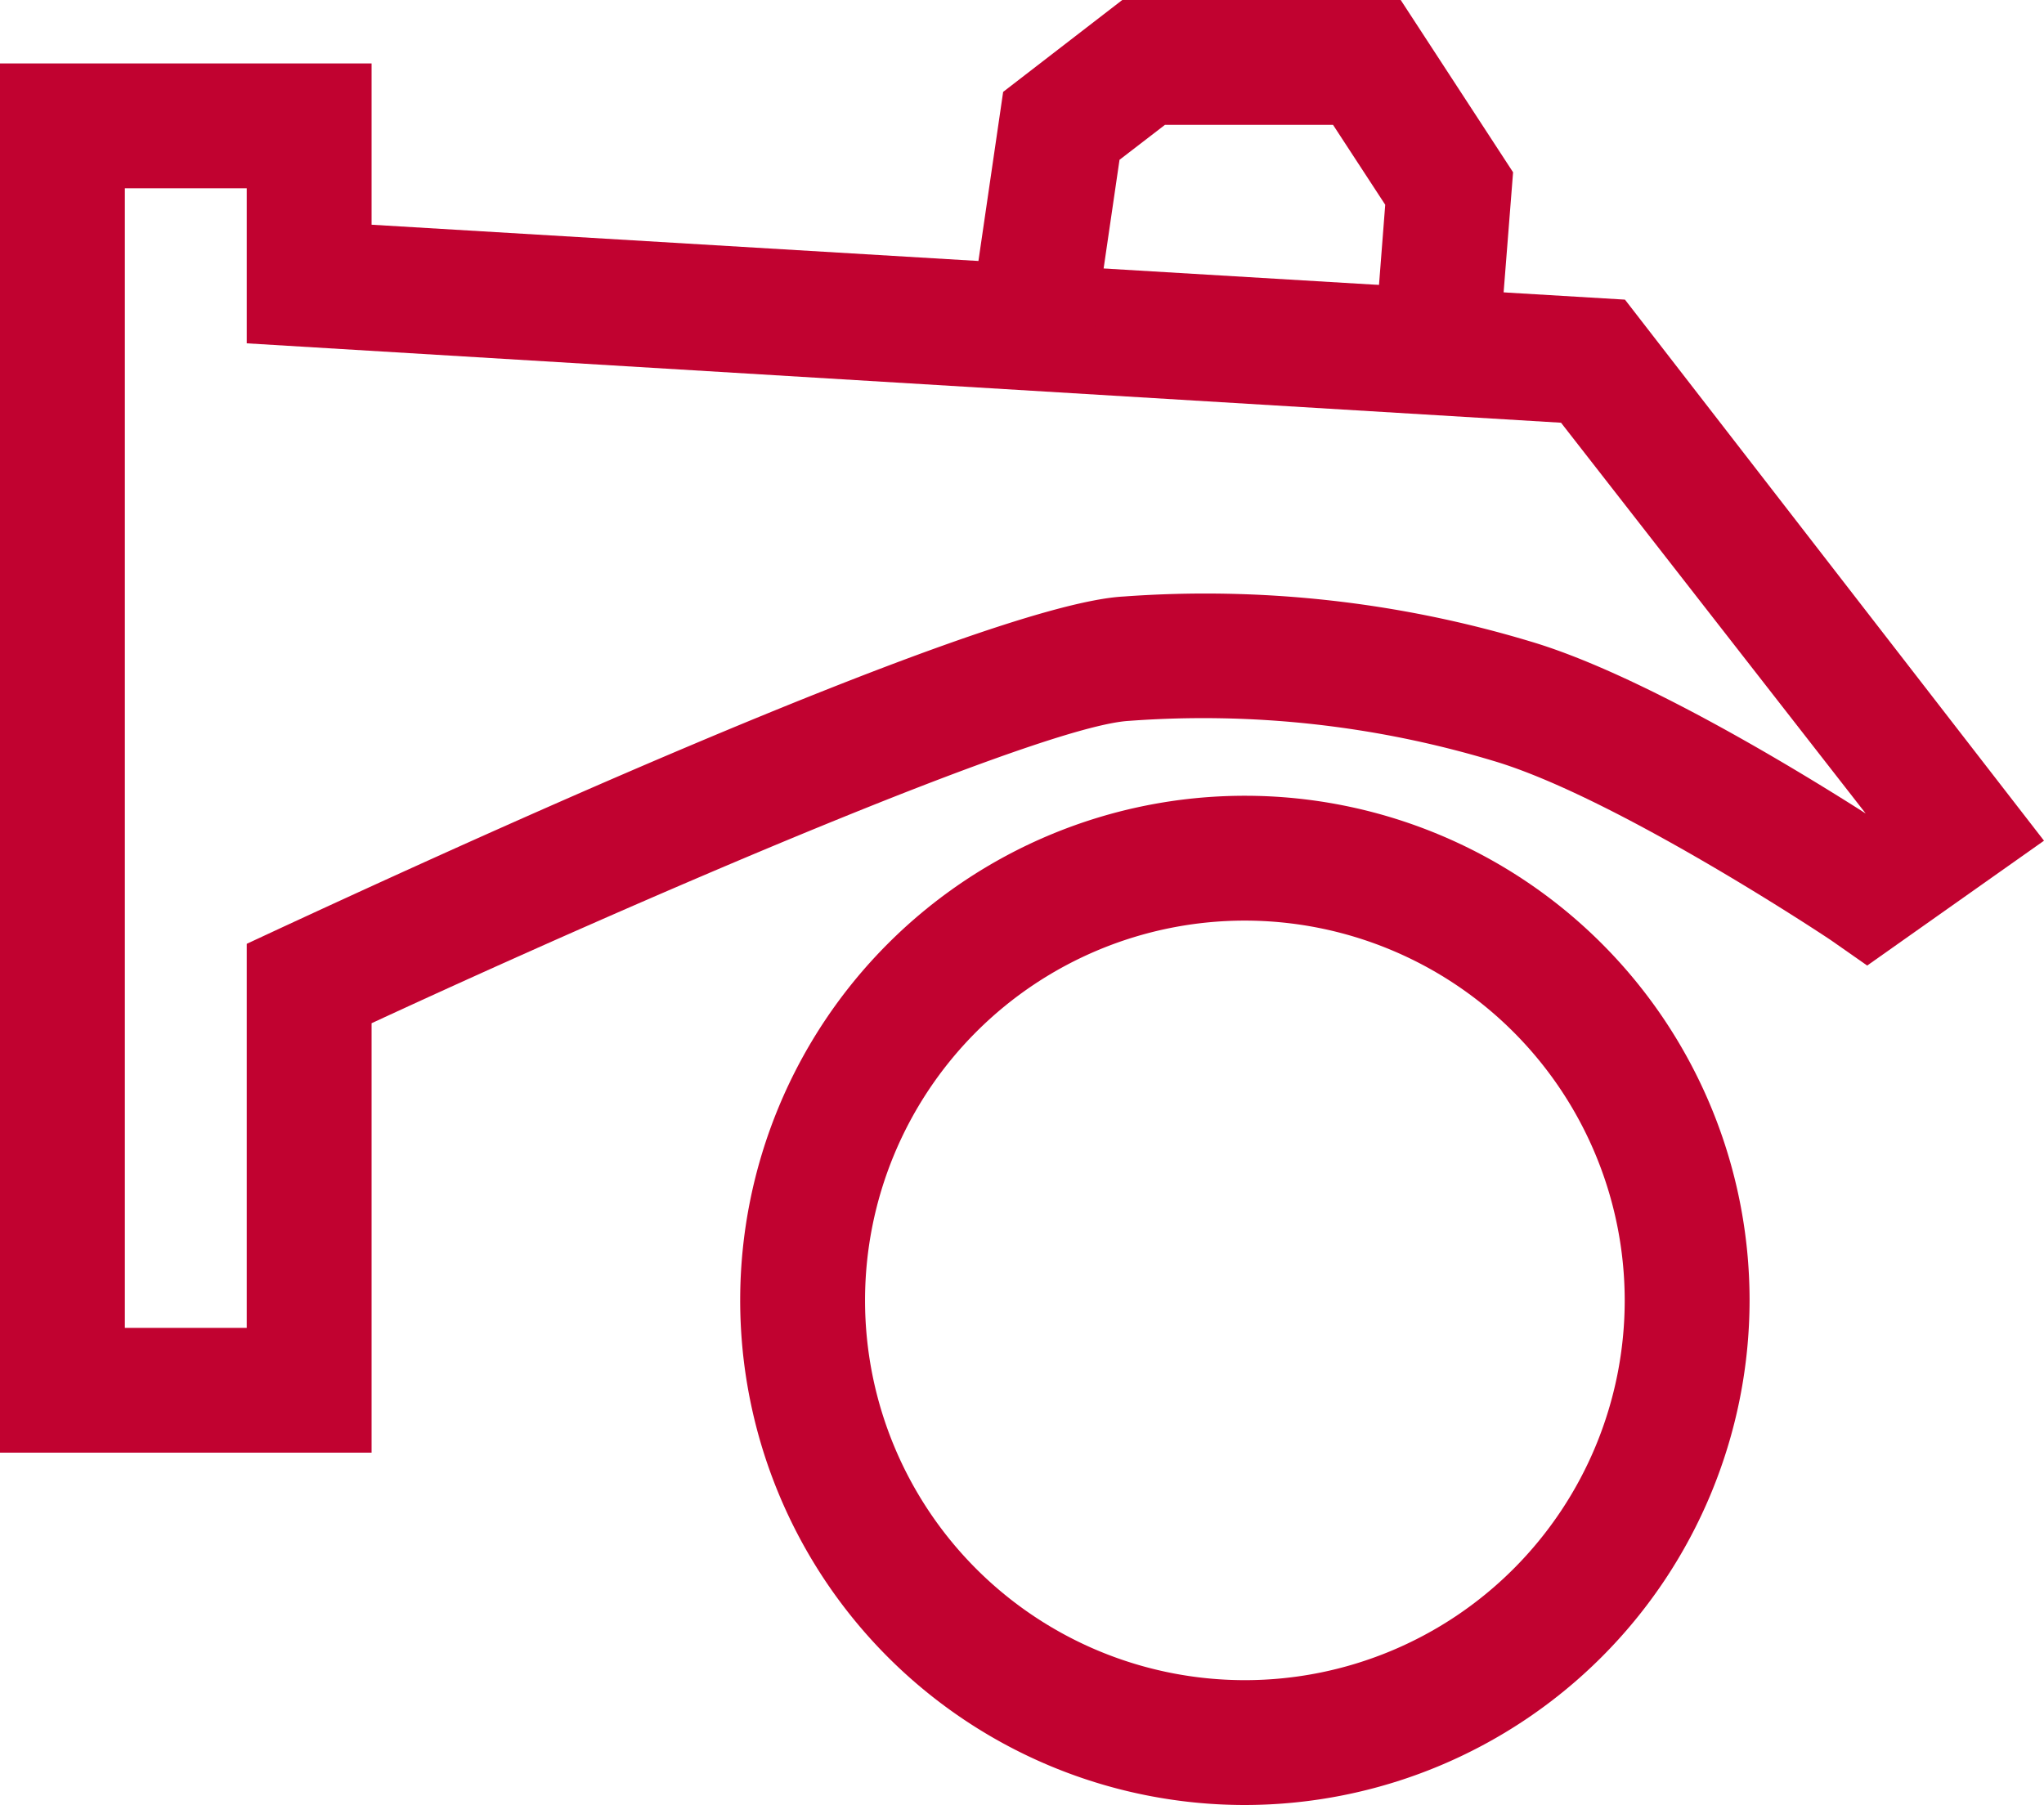
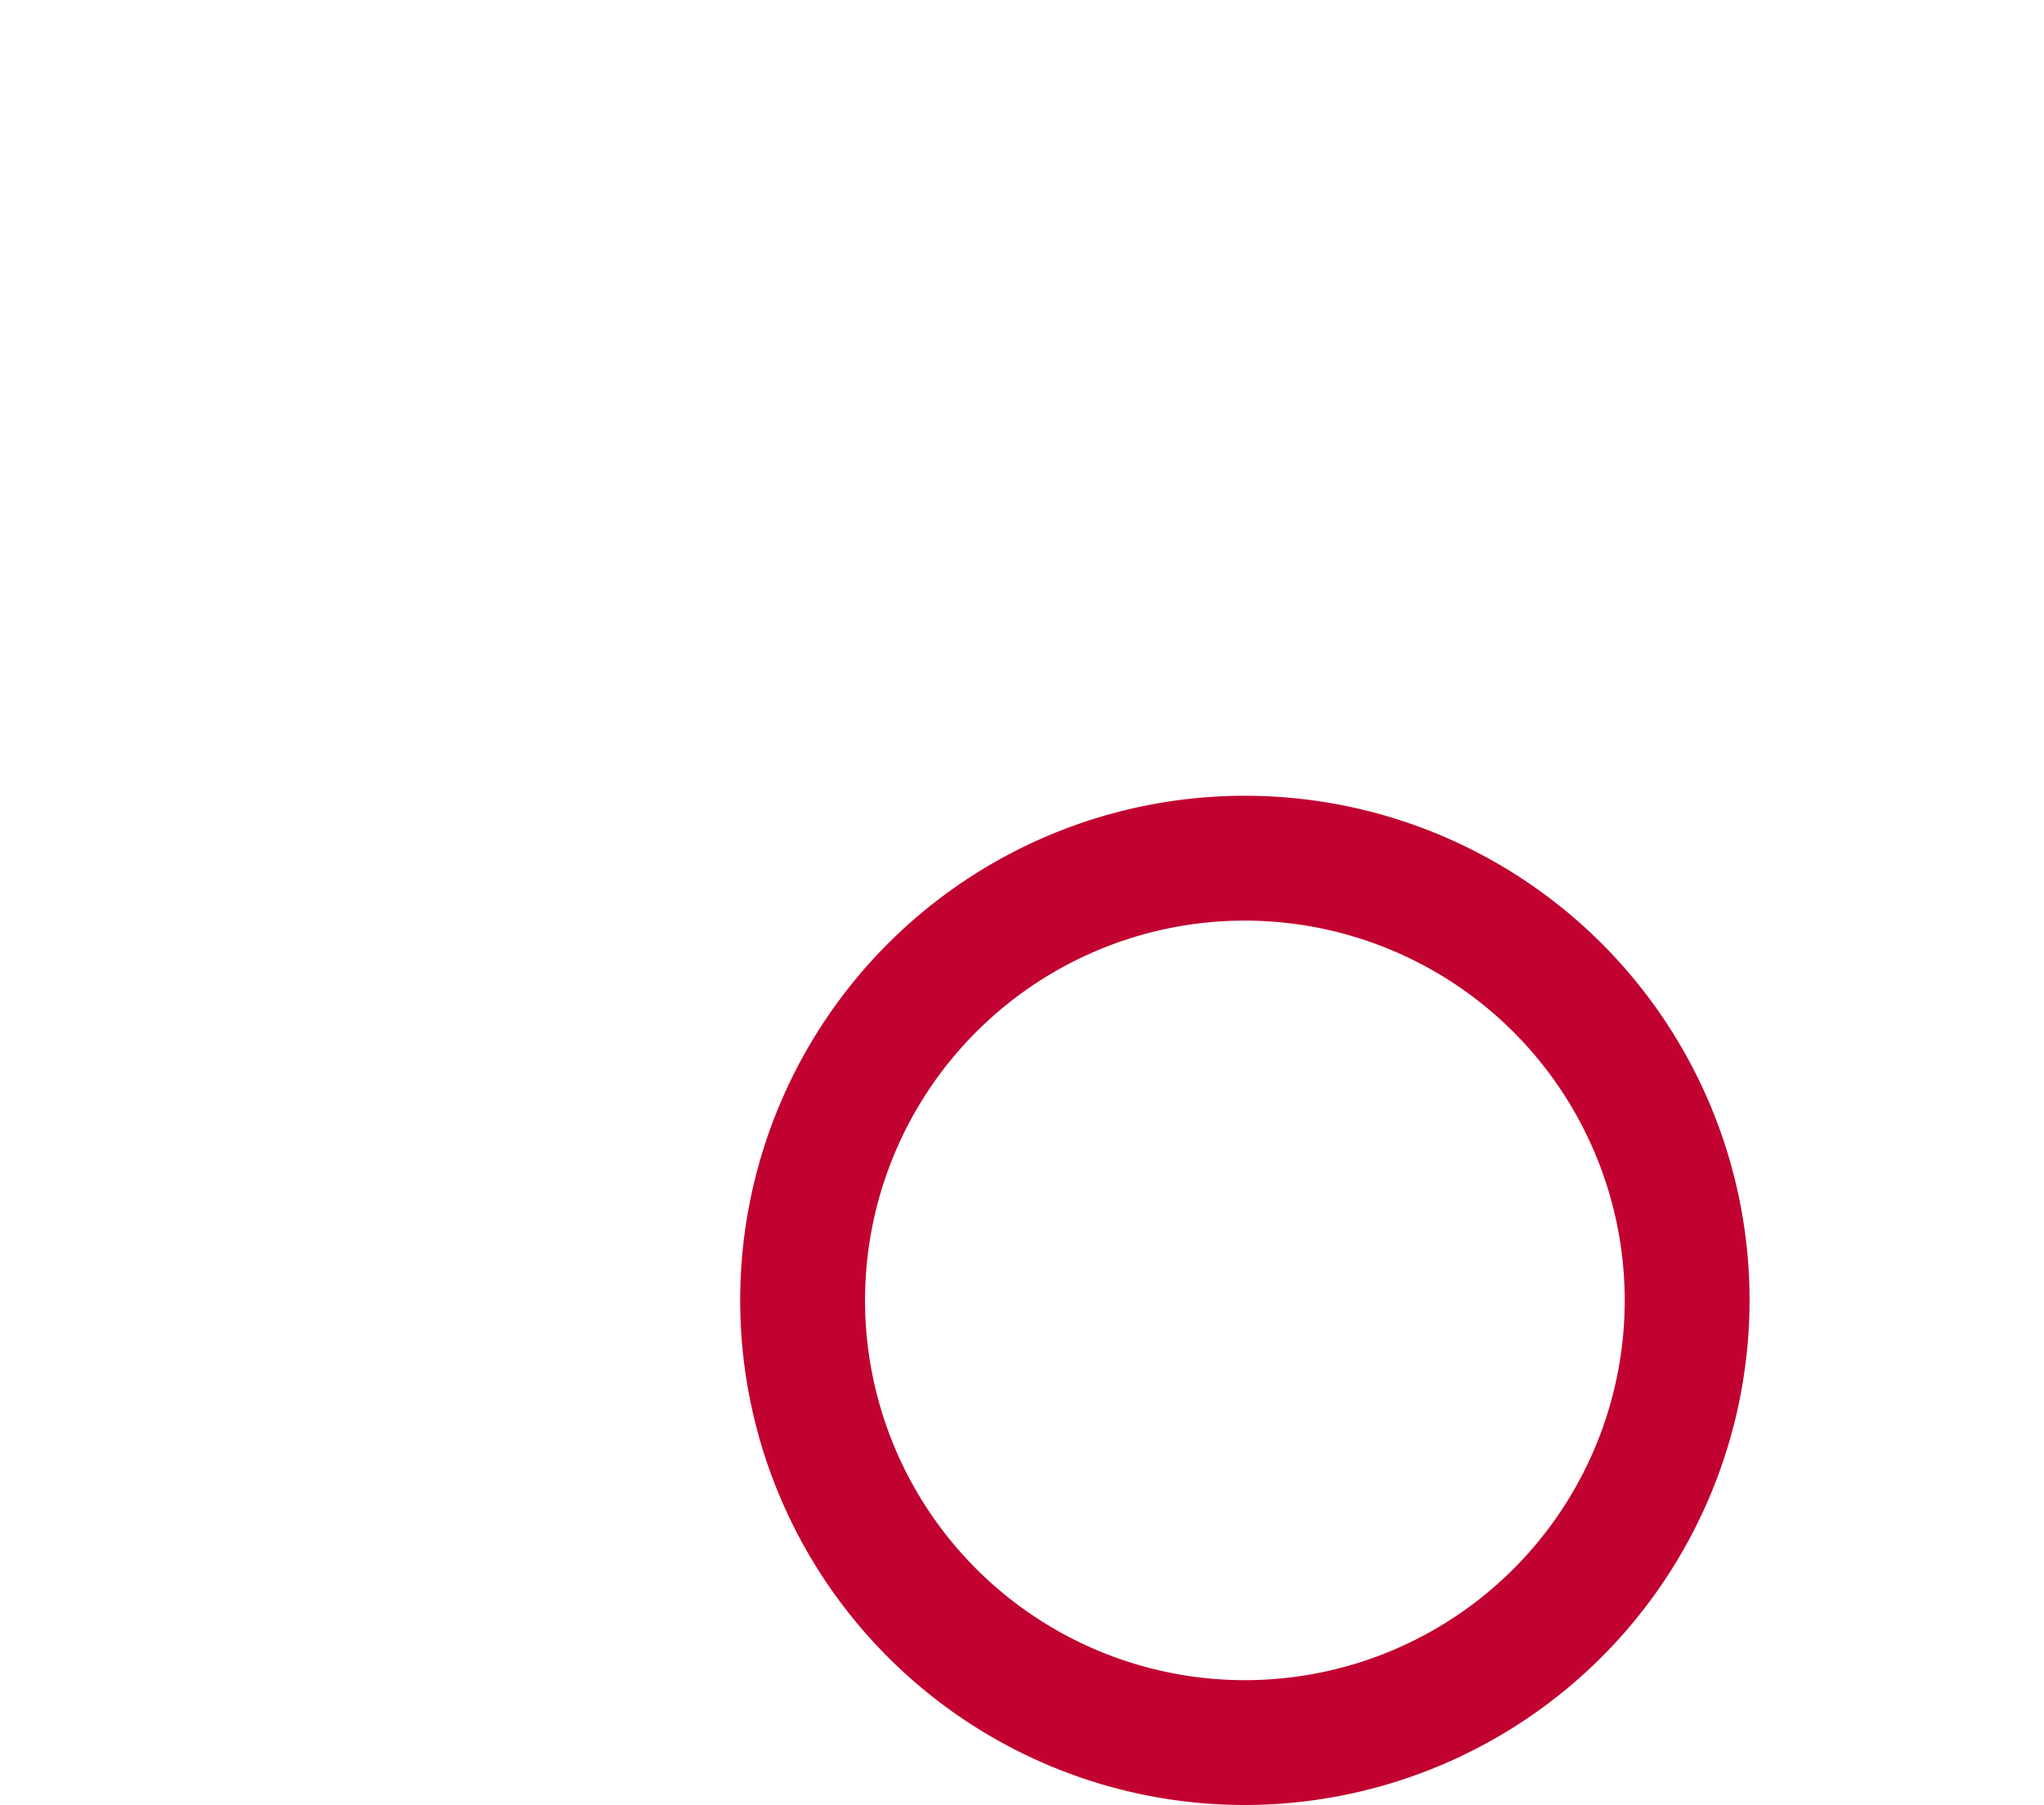
<svg xmlns="http://www.w3.org/2000/svg" viewBox="0 0 81.85 72.29">
  <defs>
    <style>.cls-1{fill:#c10230;}</style>
  </defs>
  <g id="Layer_2" data-name="Layer 2">
    <g id="Layer_1-2" data-name="Layer 1">
      <path class="cls-1" d="M49.84,72.29A20.21,20.21,0,1,1,70.06,52.08,20.23,20.23,0,0,1,49.84,72.29Zm0-35.42A15.21,15.21,0,1,0,65.06,52.08,15.22,15.22,0,0,0,49.84,36.87Z" />
-       <path class="cls-1" d="M14.88,58.18H0V2.54H14.88V9l50.19,3L81.85,33.67l-7.08,5-1.43-1c-.08-.06-8.63-5.75-13.55-7.2a40.26,40.26,0,0,0-14.57-1.6c-3.51.19-19.87,7.26-30.34,12.11ZM5,53.18H9.88V37.8l1.44-.67C15.93,35,39.23,24.19,45,23.89a45.06,45.06,0,0,1,16.25,1.79c4.36,1.28,10.64,5.1,13.46,6.9L62.51,16.93,9.88,13.75V7.54H5Z" />
-       <polygon class="cls-1" points="60.05 13.75 55.07 13.36 55.47 8.2 53.38 5 46.65 5 44.83 6.4 43.79 13.51 38.84 12.78 40.17 3.68 44.94 0 56.09 0 60.59 6.9 60.05 13.75" />
    </g>
  </g>
</svg>